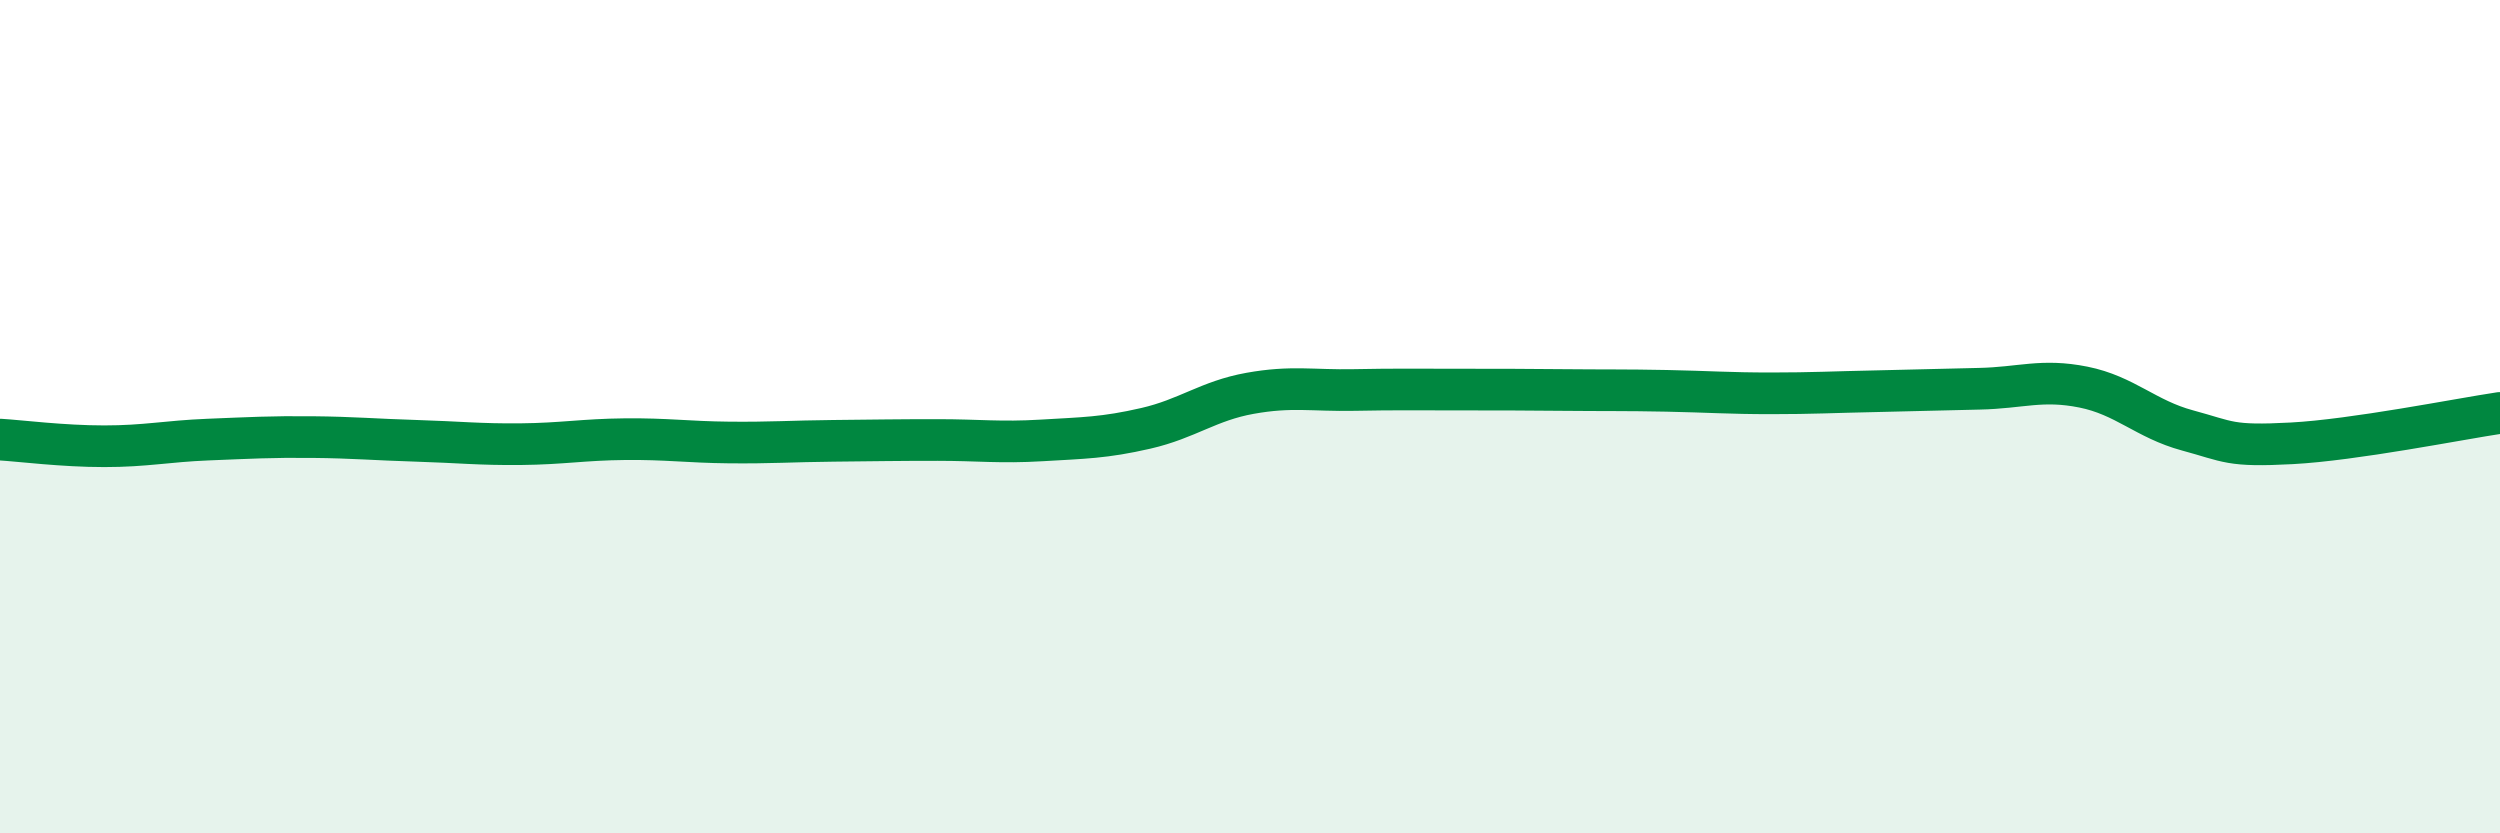
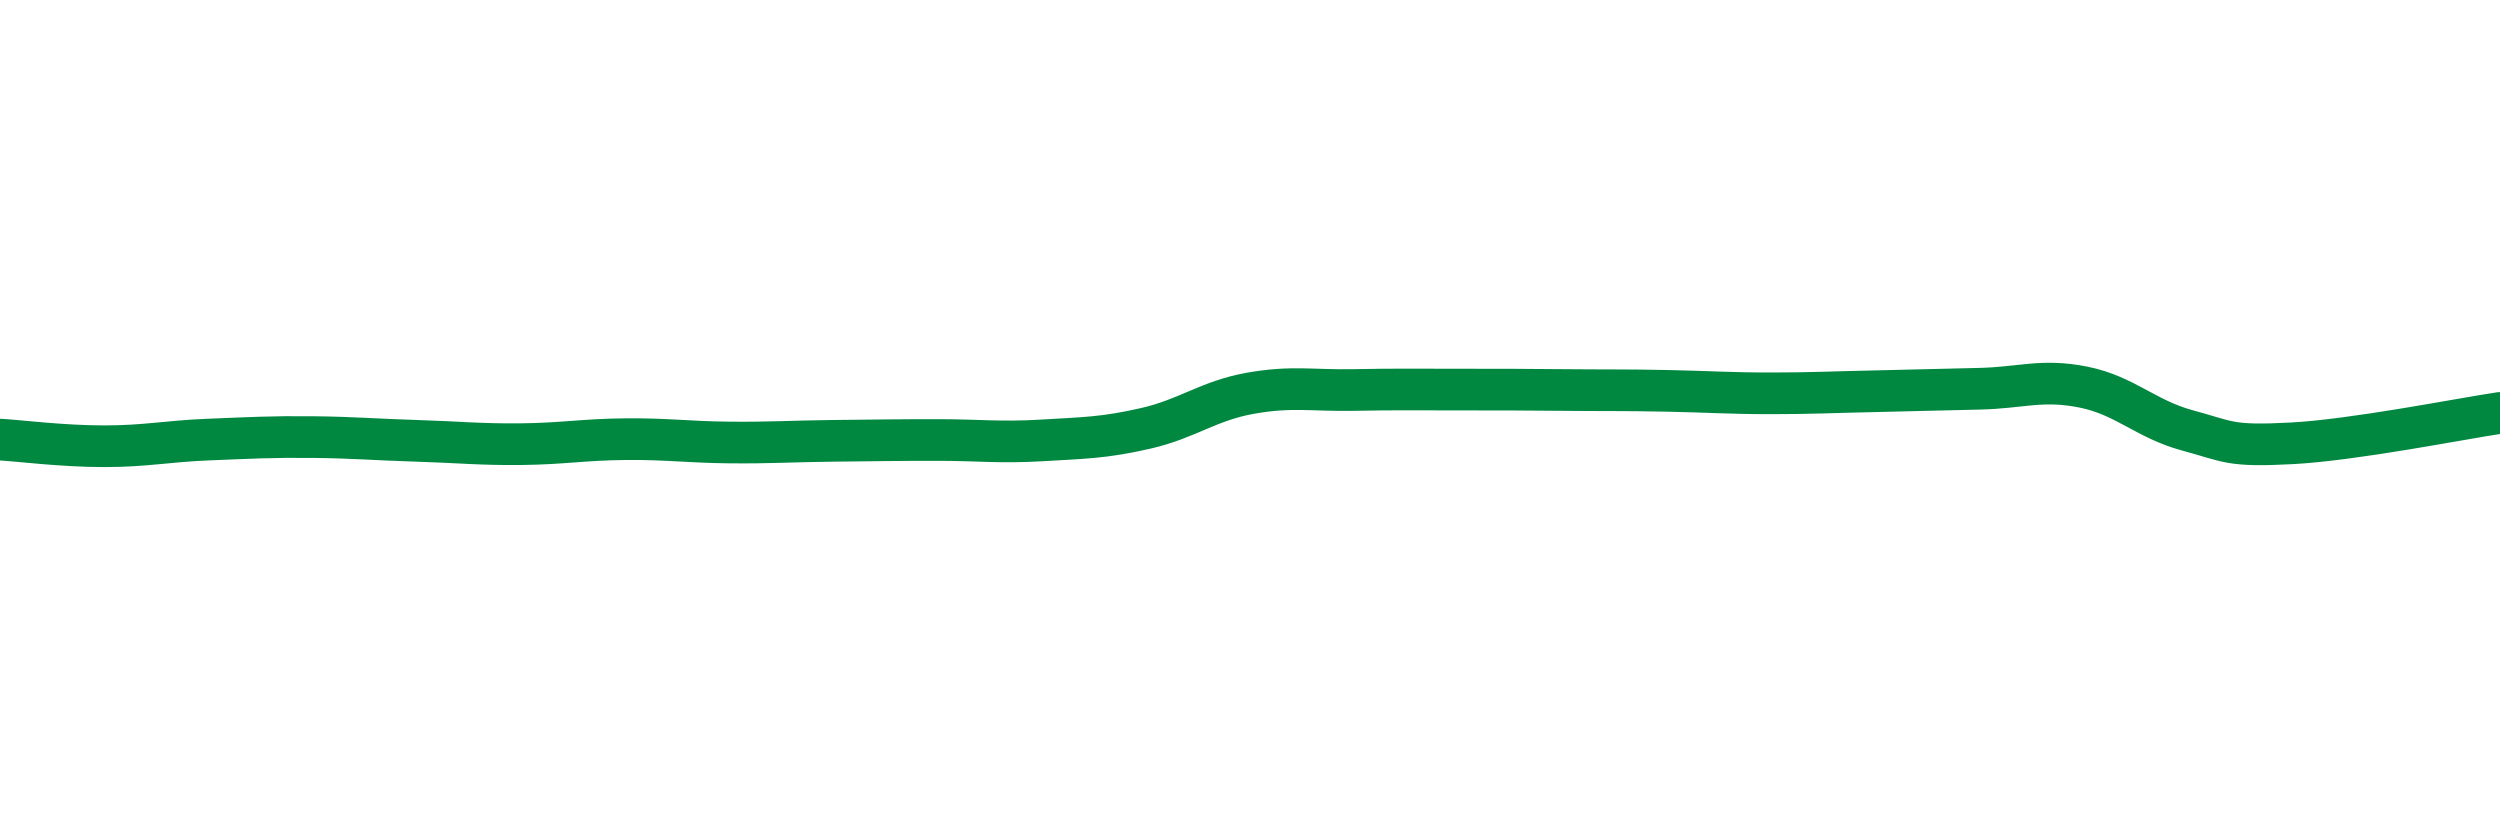
<svg xmlns="http://www.w3.org/2000/svg" width="60" height="20" viewBox="0 0 60 20">
-   <path d="M 0,10.55 C 0.5,10.58 1.5,10.71 2.5,10.71 C 3.5,10.71 4,10.59 5,10.55 C 6,10.51 6.5,10.48 7.5,10.49 C 8.5,10.5 9,10.55 10,10.58 C 11,10.61 11.5,10.67 12.5,10.66 C 13.5,10.65 14,10.55 15,10.54 C 16,10.53 16.5,10.61 17.5,10.62 C 18.5,10.63 19,10.59 20,10.58 C 21,10.57 21.5,10.56 22.5,10.56 C 23.5,10.56 24,10.63 25,10.57 C 26,10.51 26.5,10.51 27.5,10.28 C 28.5,10.05 29,9.62 30,9.44 C 31,9.26 31.5,9.38 32.5,9.36 C 33.5,9.34 34,9.35 35,9.35 C 36,9.35 36.5,9.35 37.5,9.36 C 38.5,9.37 39,9.36 40,9.38 C 41,9.4 41.5,9.44 42.5,9.44 C 43.5,9.44 44,9.41 45,9.39 C 46,9.37 46.5,9.35 47.5,9.33 C 48.5,9.31 49,9.09 50,9.29 C 51,9.49 51.5,10.06 52.5,10.33 C 53.5,10.6 53.5,10.72 55,10.64 C 56.5,10.56 59,10.06 60,9.91L60 20L0 20Z" fill="#008740" opacity="0.1" stroke-linecap="round" stroke-linejoin="round" />
  <path d="M 0,10.55 C 0.5,10.58 1.5,10.71 2.5,10.71 C 3.5,10.71 4,10.59 5,10.55 C 6,10.51 6.5,10.48 7.5,10.49 C 8.5,10.5 9,10.55 10,10.58 C 11,10.61 11.5,10.67 12.5,10.66 C 13.5,10.65 14,10.55 15,10.54 C 16,10.53 16.5,10.61 17.5,10.62 C 18.5,10.63 19,10.59 20,10.58 C 21,10.57 21.5,10.56 22.5,10.56 C 23.5,10.56 24,10.63 25,10.57 C 26,10.51 26.5,10.51 27.5,10.28 C 28.5,10.05 29,9.62 30,9.44 C 31,9.26 31.5,9.38 32.5,9.36 C 33.5,9.34 34,9.35 35,9.35 C 36,9.35 36.5,9.35 37.5,9.36 C 38.5,9.37 39,9.36 40,9.38 C 41,9.4 41.5,9.44 42.5,9.44 C 43.5,9.44 44,9.41 45,9.39 C 46,9.37 46.5,9.35 47.5,9.33 C 48.5,9.31 49,9.09 50,9.29 C 51,9.49 51.5,10.06 52.5,10.33 C 53.5,10.6 53.5,10.72 55,10.64 C 56.5,10.56 59,10.06 60,9.91" stroke="#008740" stroke-width="1" fill="none" stroke-linecap="round" stroke-linejoin="round" />
</svg>